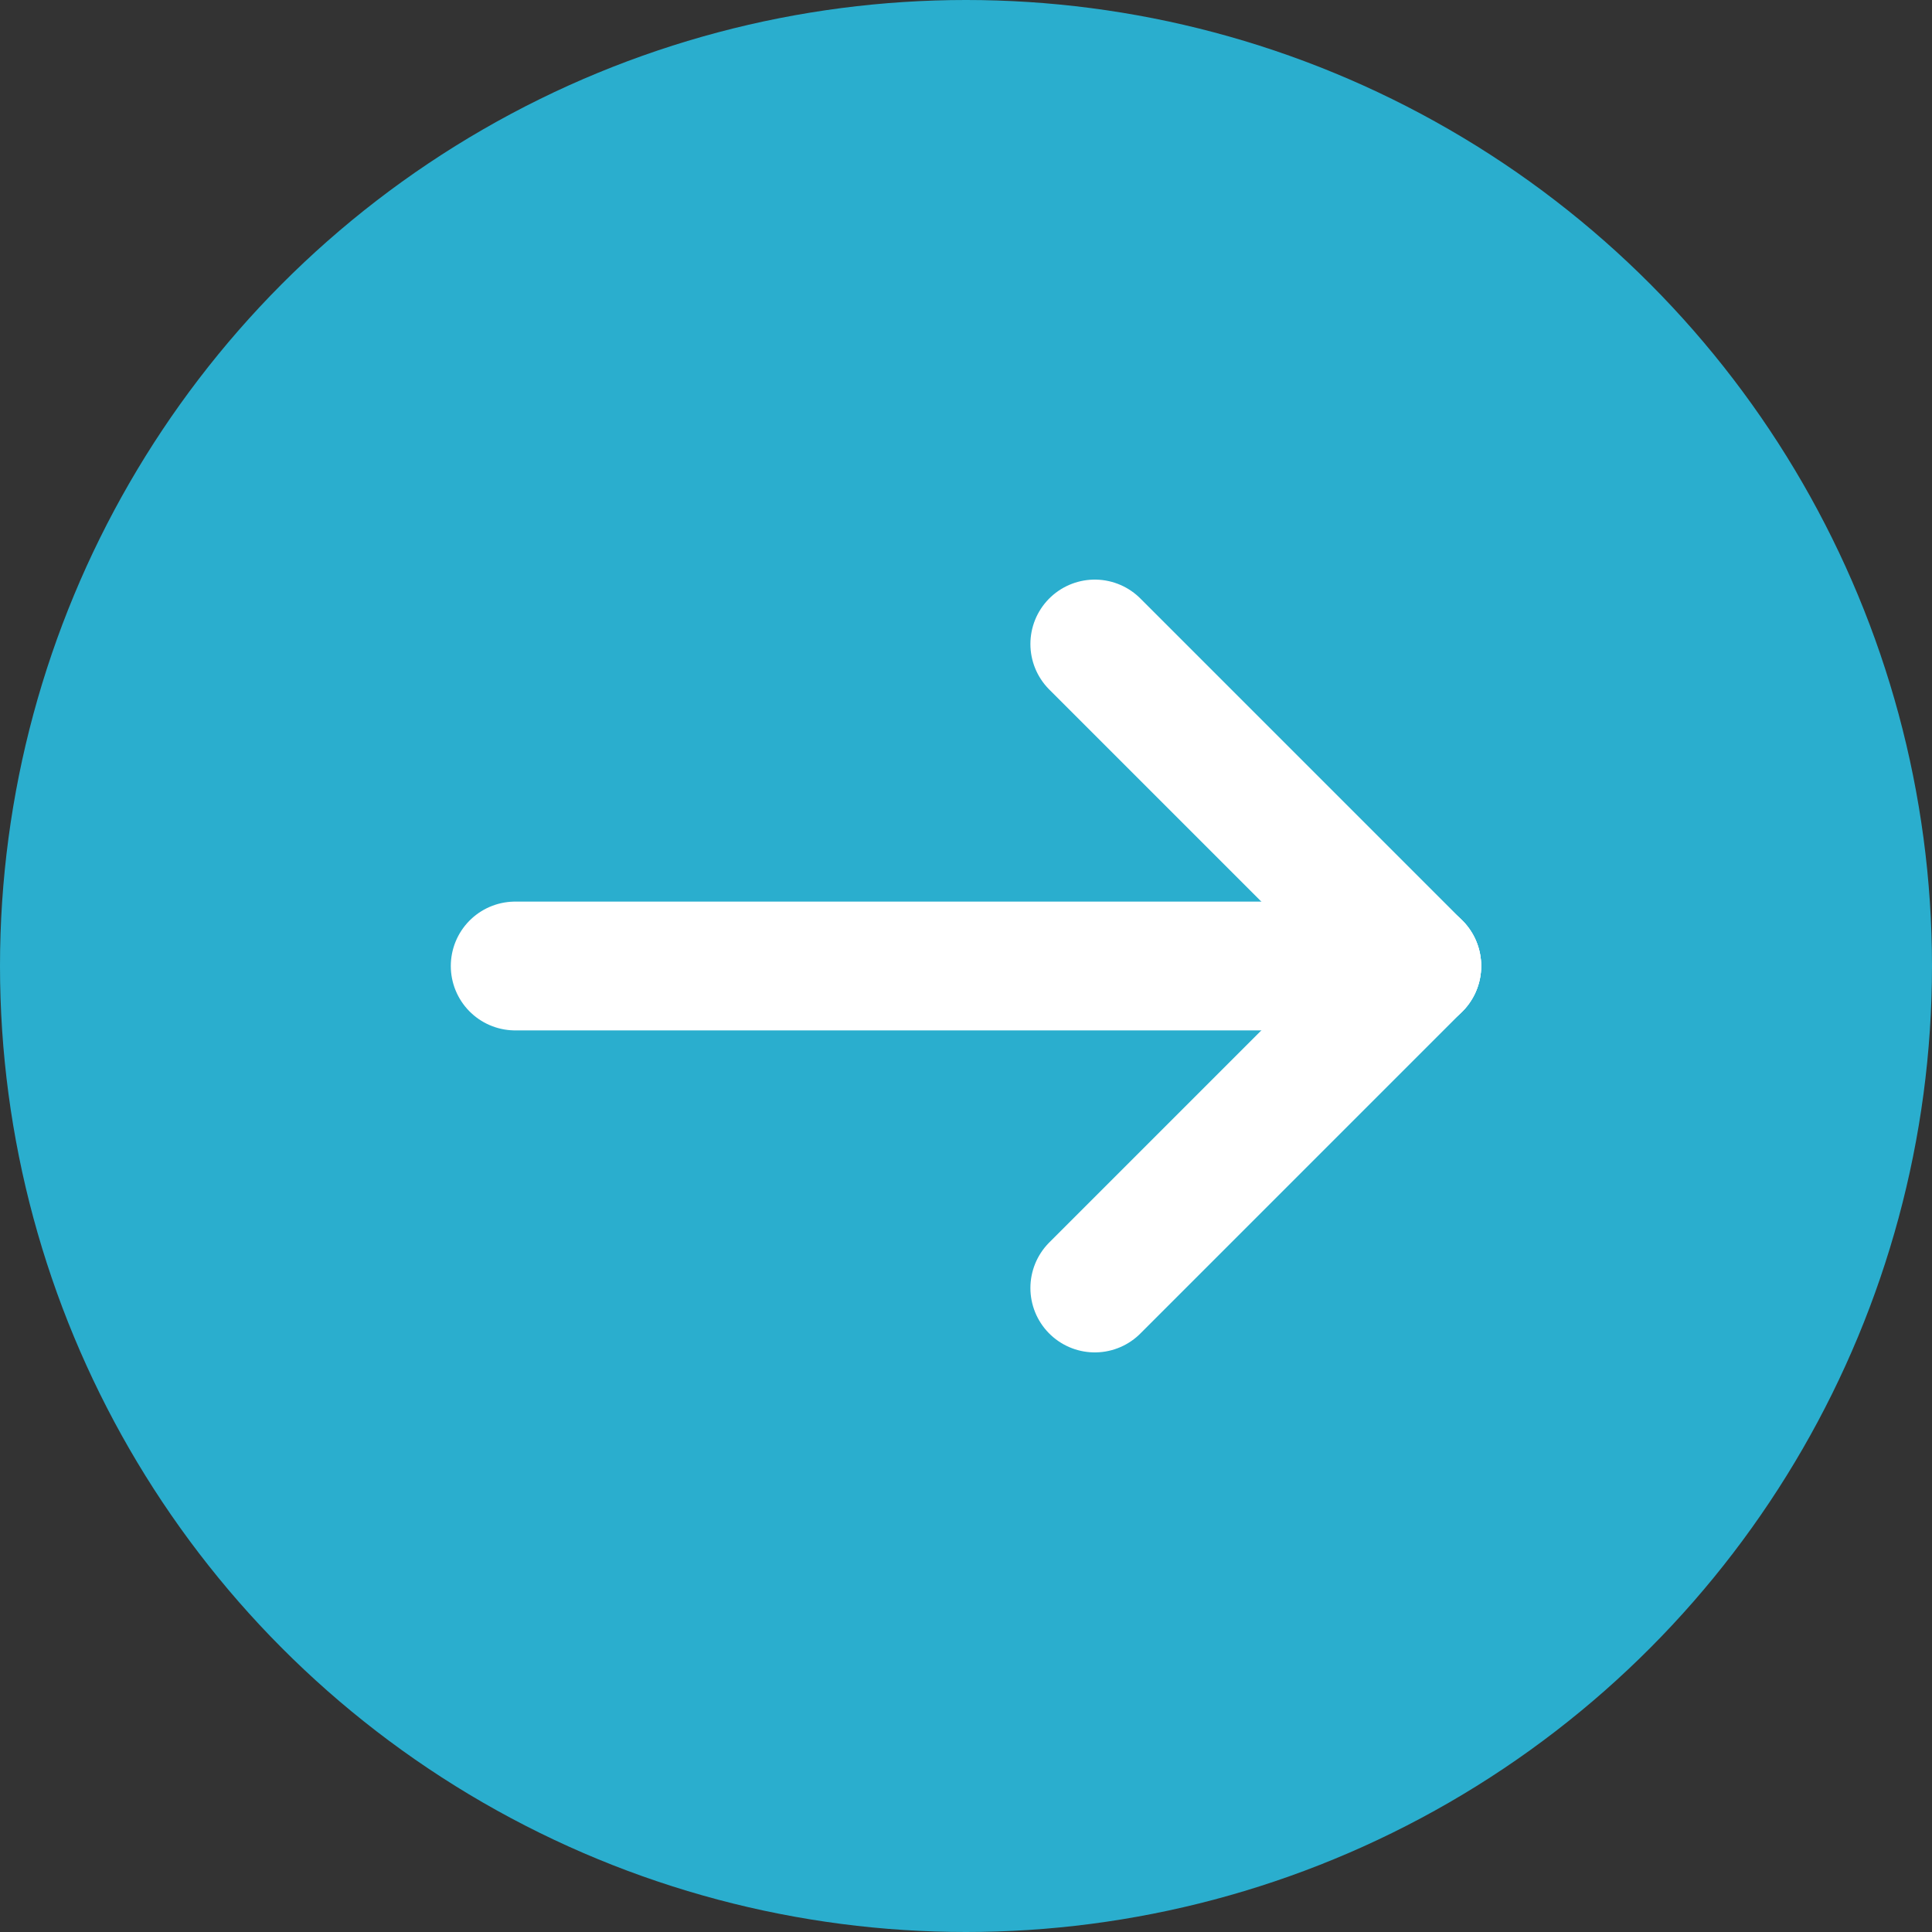
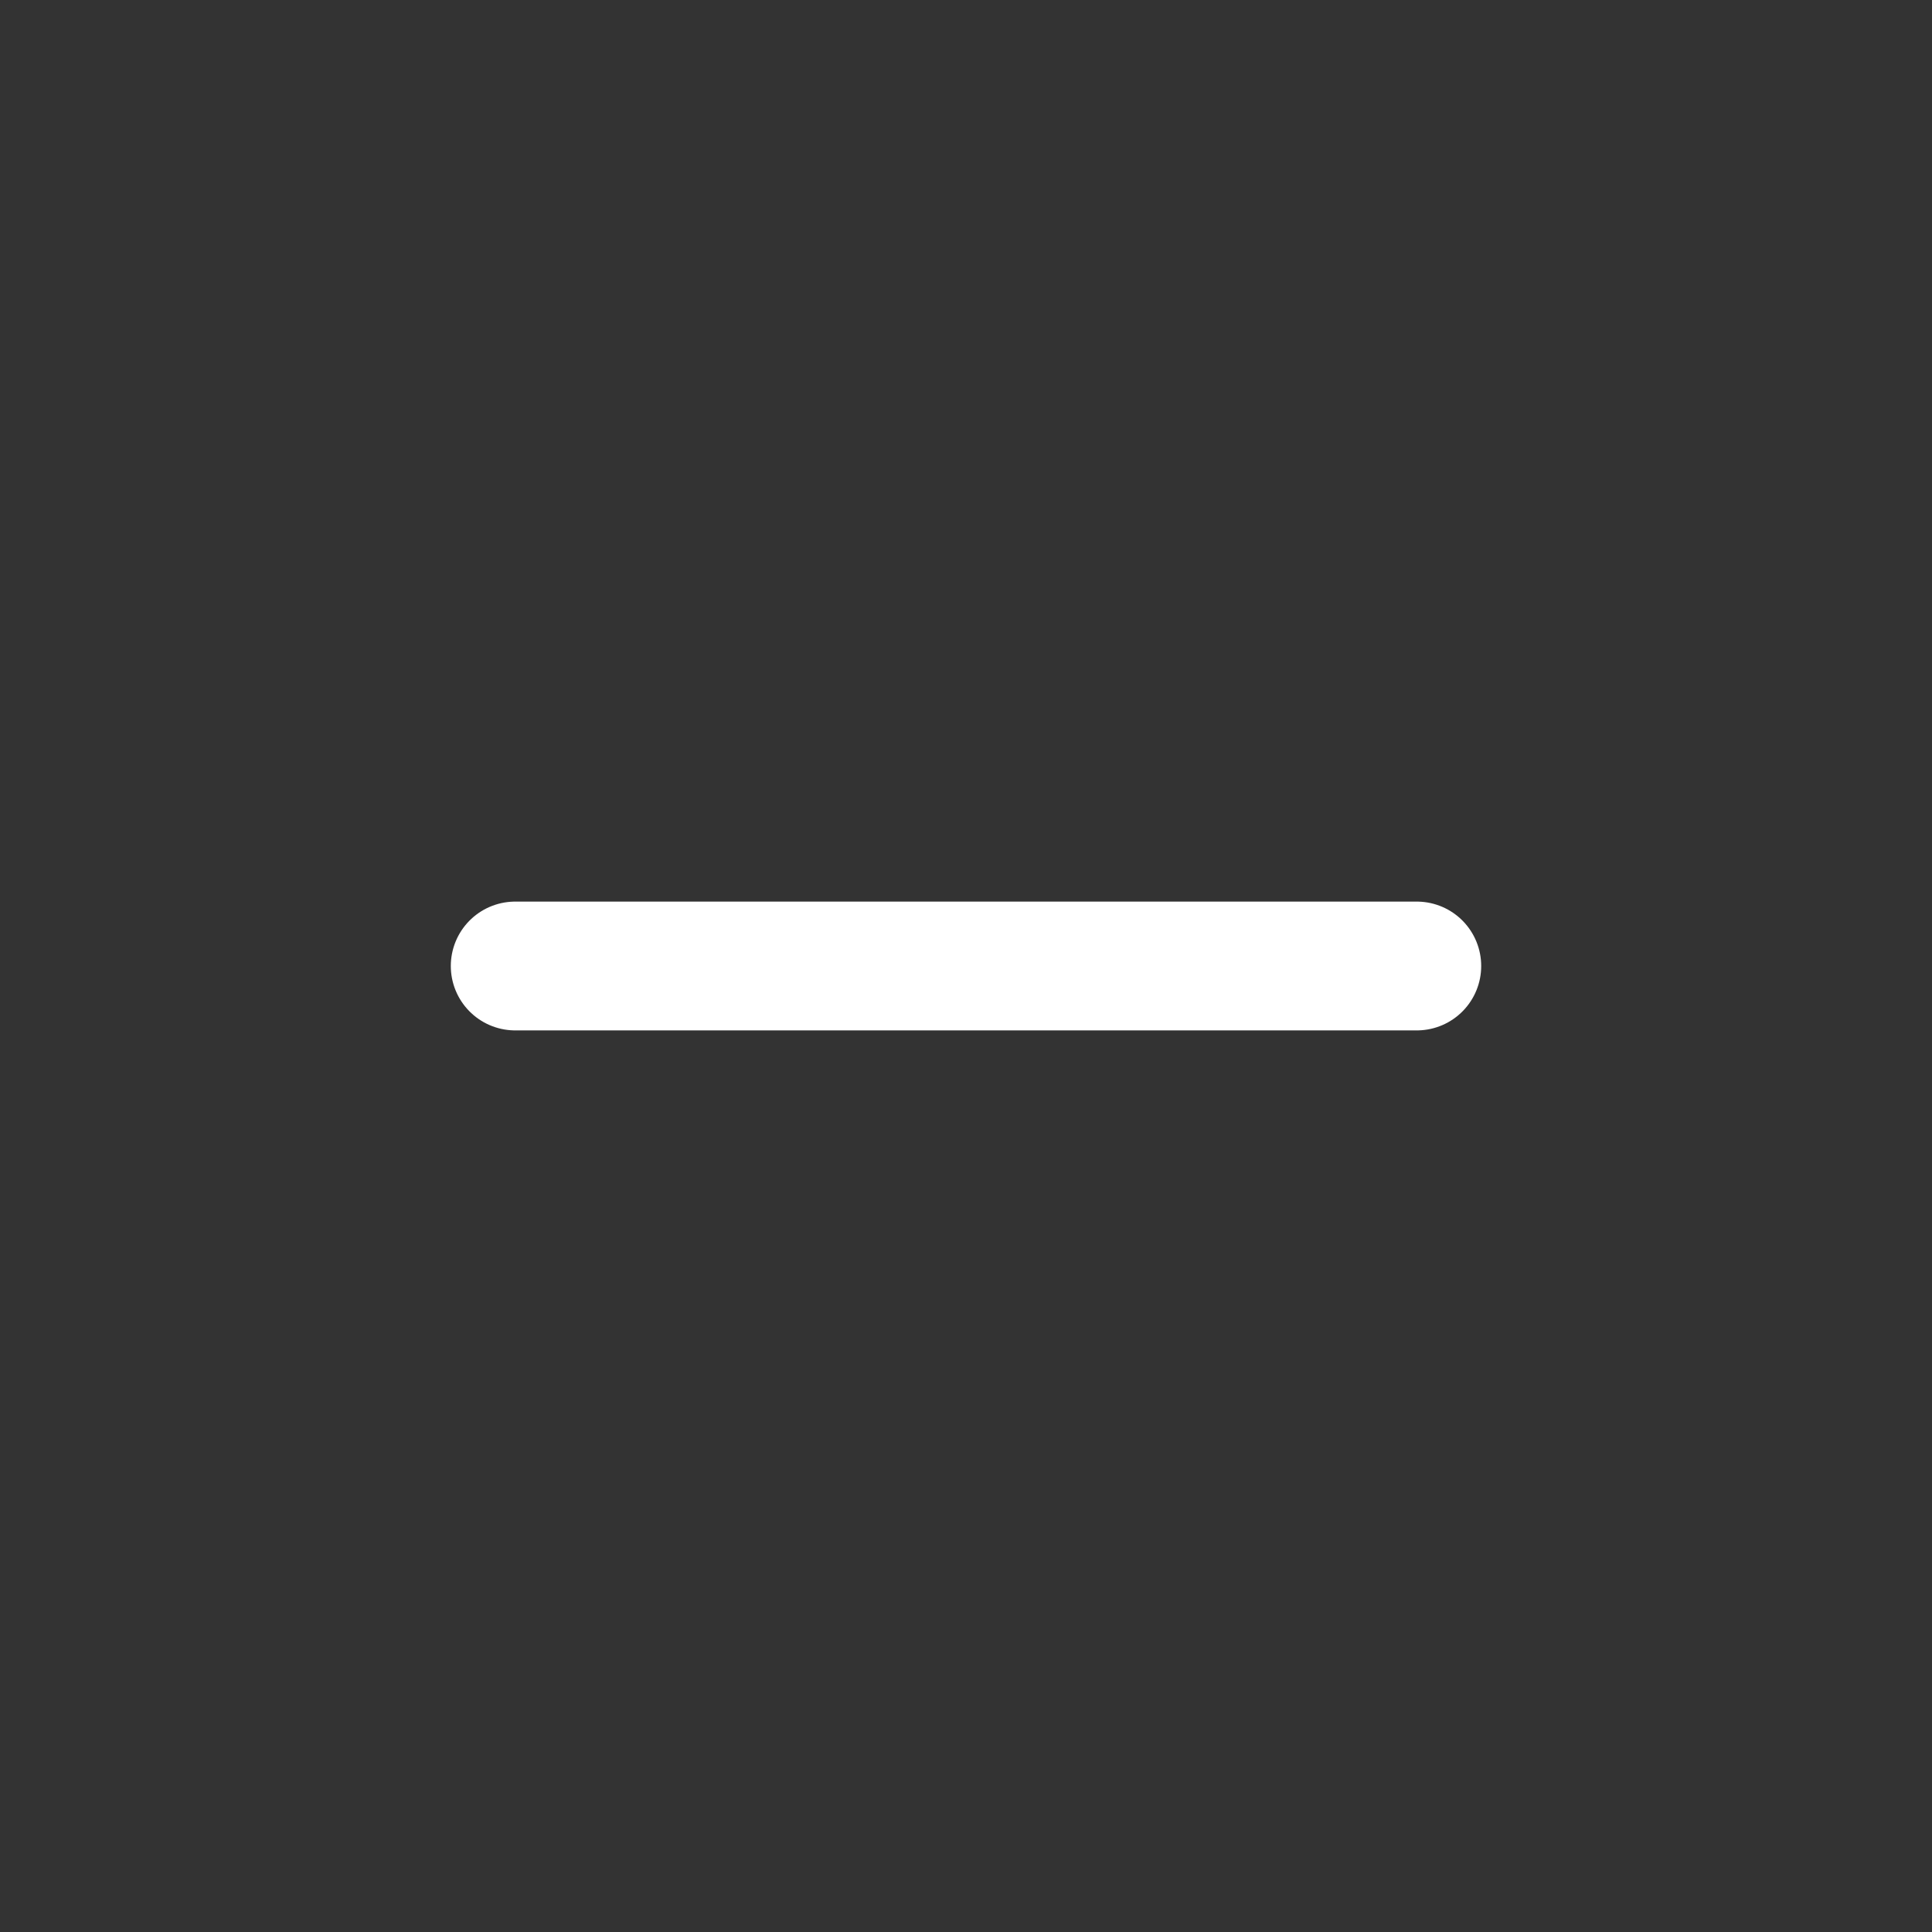
<svg xmlns="http://www.w3.org/2000/svg" width="30" height="30" viewBox="0 0 30 30" fill="none">
  <rect x="0" y="0" width="30" height="30" fill="#333333" stroke="none" />
-   <circle cx="15" cy="15" r="15" fill="#2AAECE" />
  <path d="M22 15H8" stroke="white" stroke-width="2" stroke-linecap="round" stroke-linejoin="round" />
-   <path d="M17 20L22 15" stroke="white" stroke-width="2" stroke-linecap="round" stroke-linejoin="round" />
-   <path d="M17 10L22 15" stroke="white" stroke-width="2" stroke-linecap="round" stroke-linejoin="round" />
</svg>